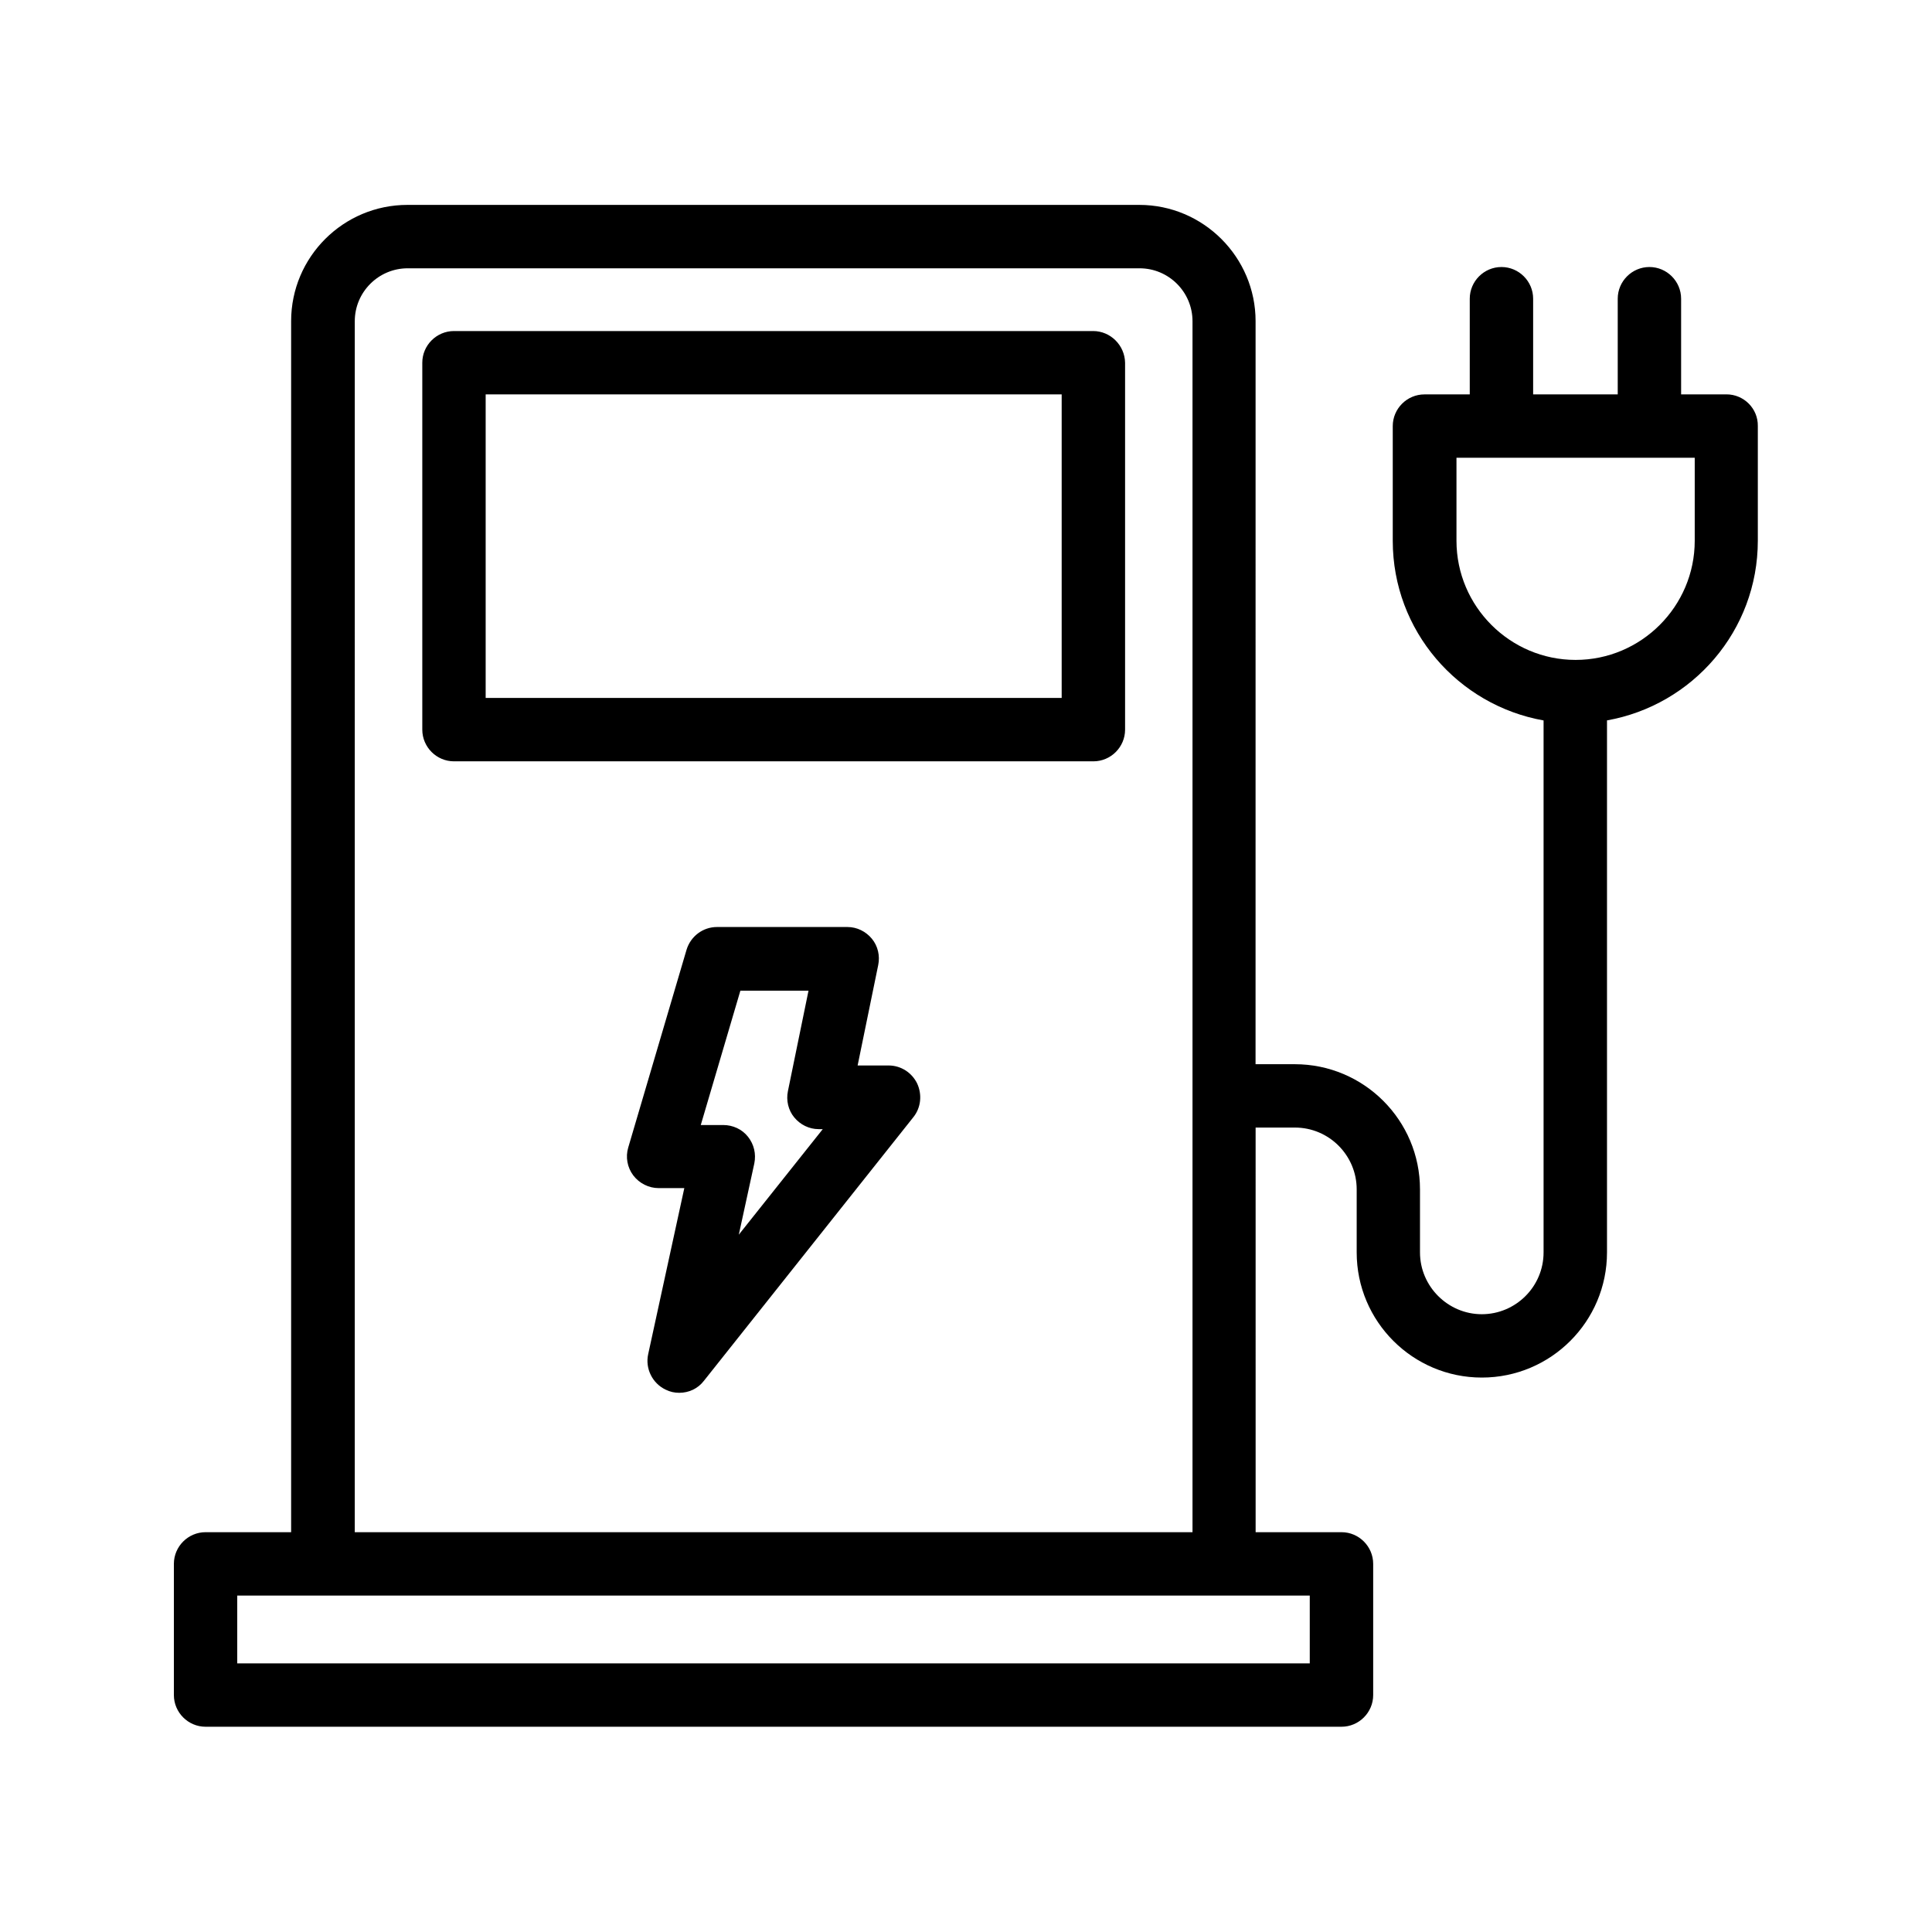
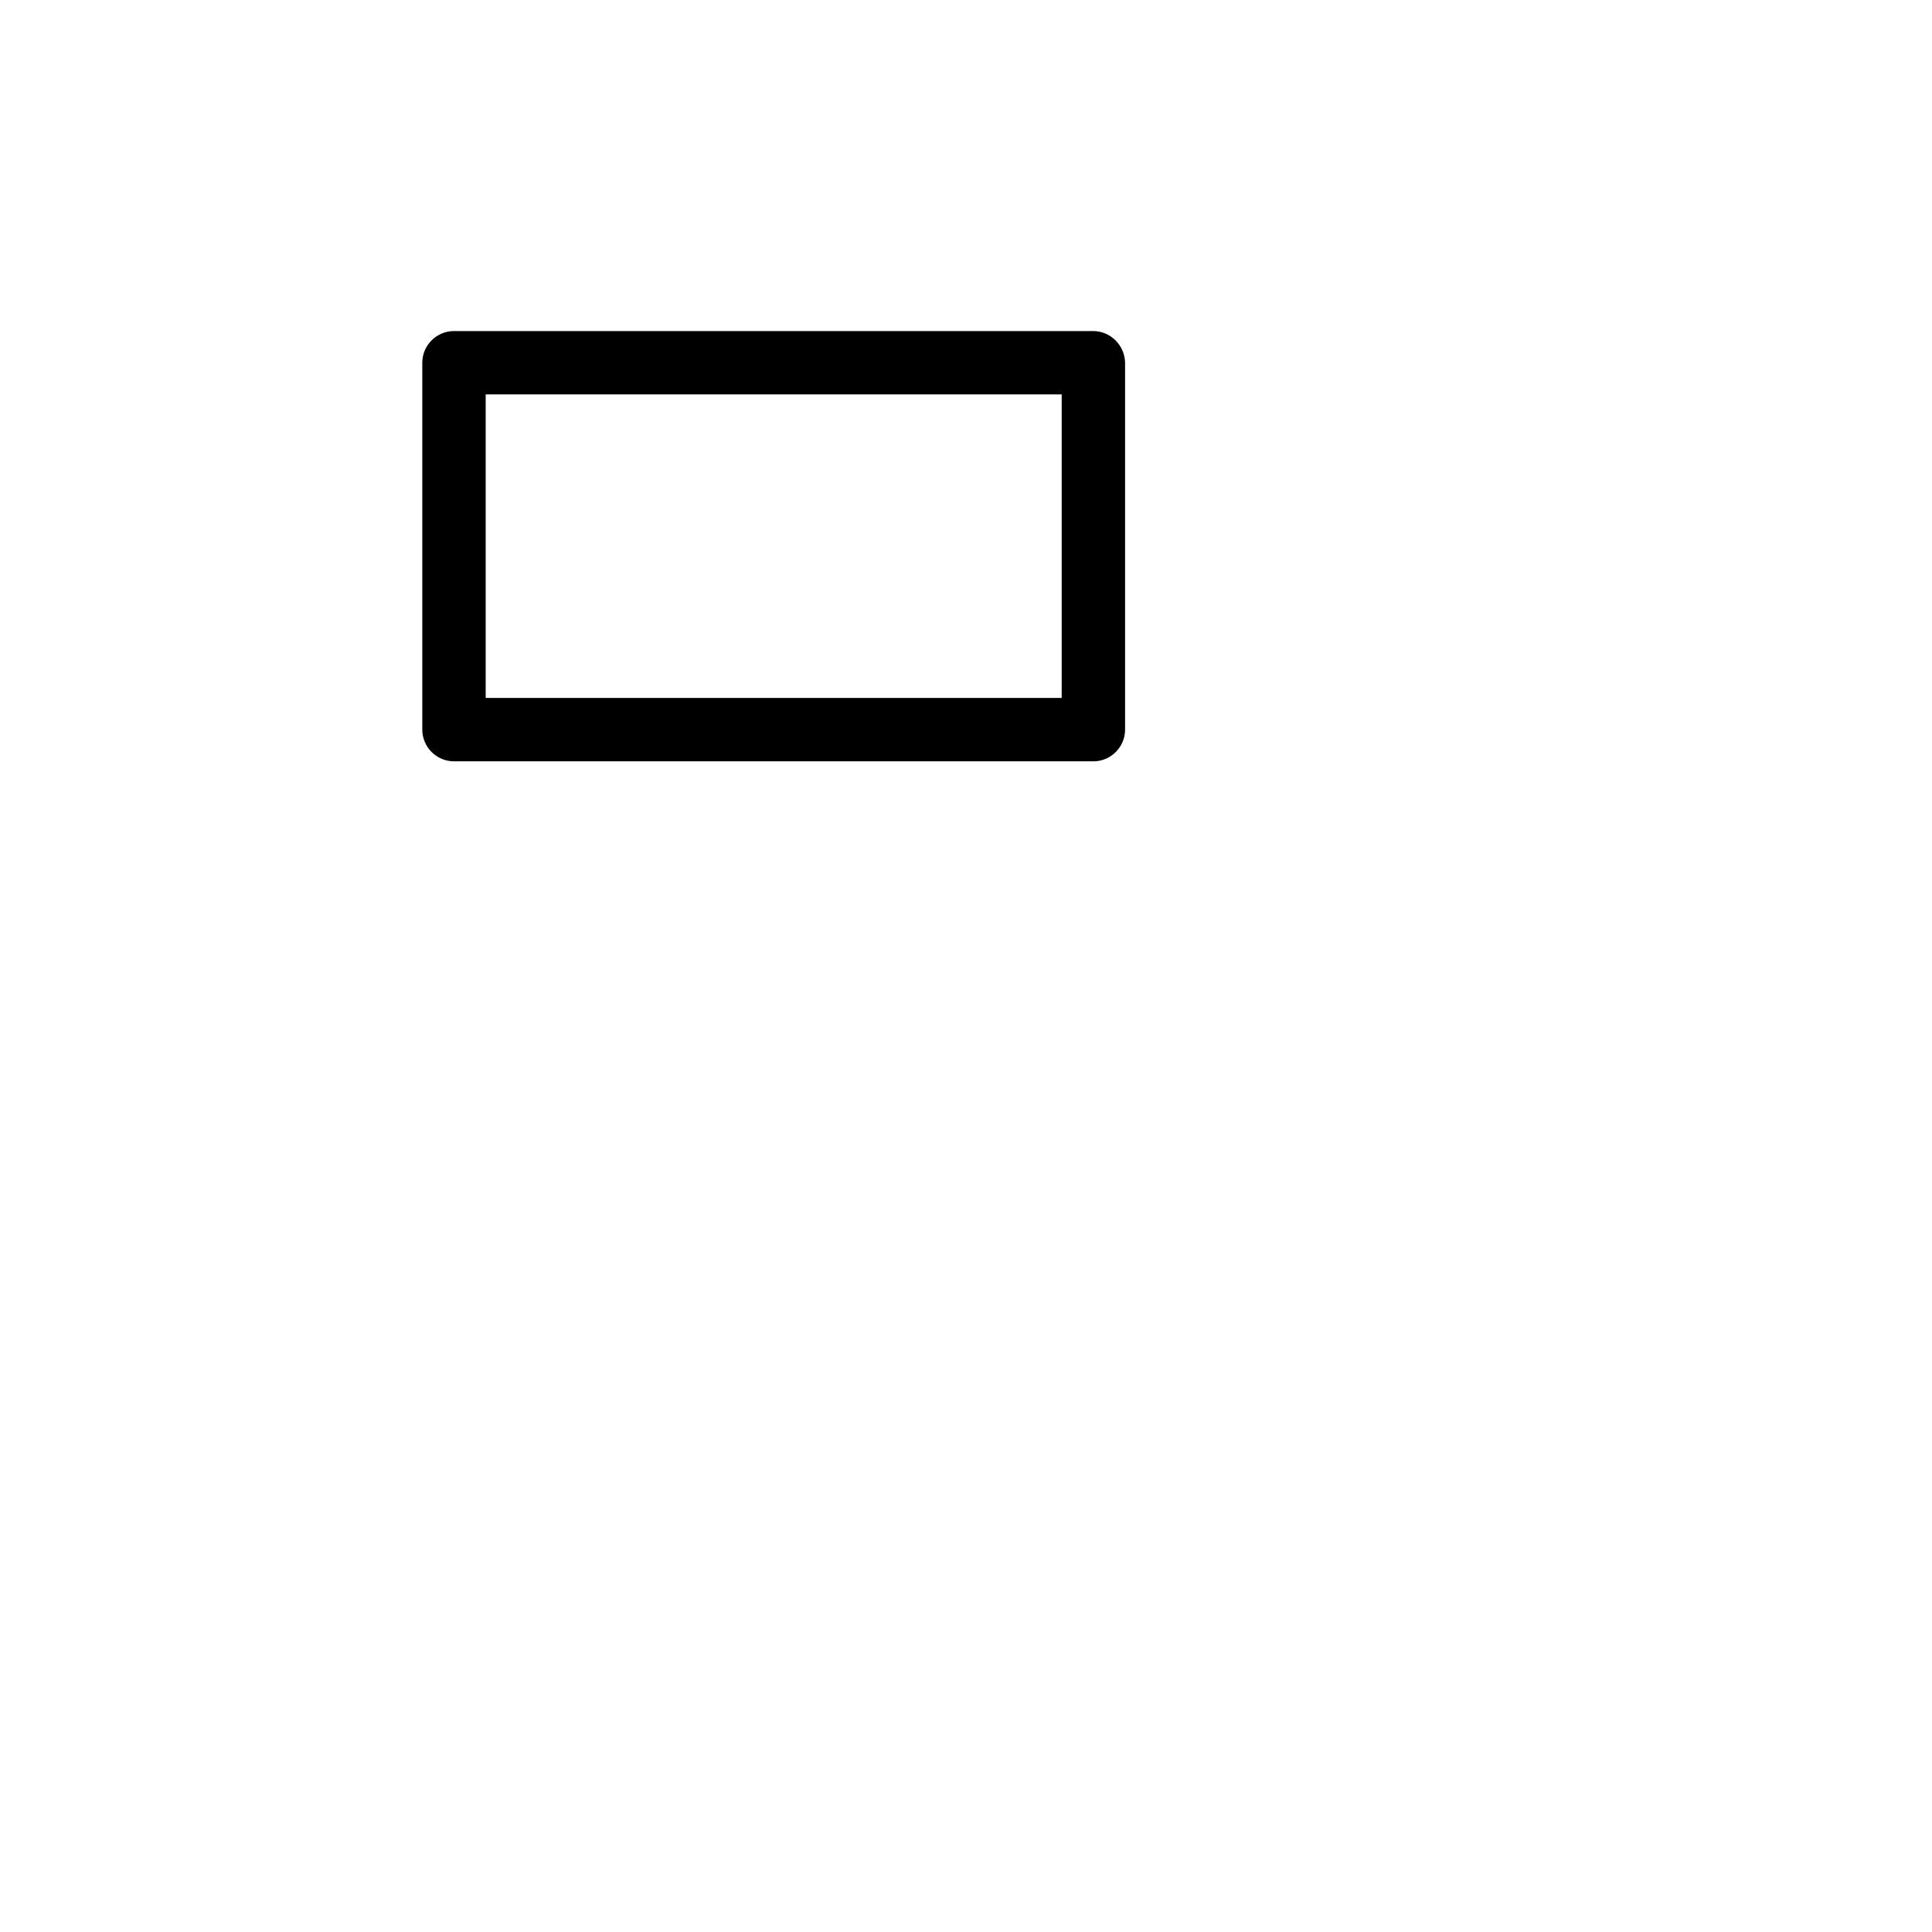
<svg xmlns="http://www.w3.org/2000/svg" fill="#000000" width="800px" height="800px" version="1.1" viewBox="144 144 512 512">
  <g>
-     <path d="m433.67 231.73h-169.36c-4.617 0-8.398 3.777-8.398 8.398v97.234c0 4.617 3.777 8.398 8.398 8.398h169.45c4.617 0 8.398-3.777 8.398-8.398v-97.238c-0.086-4.617-3.863-8.395-8.484-8.395zm-8.395 97.234h-152.57v-80.441h152.65v80.441z" />
-     <path d="m379.51 426.36h-8.23l5.457-26.617c0.504-2.434-0.082-5.039-1.68-6.969-1.594-1.93-3.945-3.106-6.465-3.106h-34.594c-3.695 0-6.969 2.434-8.062 6.047l-15.449 52.395c-0.754 2.519-0.25 5.289 1.344 7.391 1.594 2.098 4.113 3.359 6.719 3.359h6.801l-9.574 44c-0.84 3.777 1.09 7.727 4.617 9.406 1.176 0.586 2.352 0.84 3.609 0.84 2.519 0 4.953-1.09 6.551-3.191l55.504-69.863c2.016-2.519 2.352-5.961 1.008-8.902-1.426-2.941-4.367-4.789-7.555-4.789zm-39.719 44.84 4.113-18.895c0.504-2.519-0.082-5.039-1.68-7.055-1.594-2.016-4.031-3.106-6.551-3.106h-5.961l10.496-35.602h18.055l-5.457 26.617c-0.504 2.434 0.082 5.039 1.68 6.969 1.594 1.93 3.945 3.106 6.465 3.106h1.09z" />
-     <path d="m601.52 248.52h-12.008v-25.359c0-4.617-3.777-8.398-8.398-8.398-4.617 0-8.398 3.777-8.398 8.398v25.359h-22.418v-25.359c0-4.617-3.777-8.398-8.398-8.398-4.617 0-8.398 3.777-8.398 8.398v25.359h-12.008c-4.617 0-8.398 3.777-8.398 8.398v30.398c0 23.848 17.297 43.578 39.969 47.609v140.98c0 9.07-7.391 16.375-16.375 16.375s-16.375-7.391-16.375-16.375v-16.711c0-18.305-14.863-33.168-33.168-33.168h-10.41l0.008-196.91c0-16.961-13.855-30.816-30.816-30.816h-193.96c-16.961 0-30.816 13.77-30.816 30.816v320.93h-22.672c-4.617 0-8.398 3.777-8.398 8.398v34.762c0 4.617 3.777 8.398 8.398 8.398h301.03c4.617 0 8.398-3.777 8.398-8.398v-34.762c0-4.617-3.777-8.398-8.398-8.398h-22.754l-0.004-107.23h10.41c9.07 0 16.375 7.391 16.375 16.375v16.711c0 18.305 14.863 33.168 33.168 33.168 18.305 0 33.168-14.863 33.168-33.168v-140.99c22.672-4.031 39.969-23.762 39.969-47.609v-30.398c0.082-4.617-3.695-8.395-8.312-8.395zm-363.5-19.395c0-7.727 6.297-14.023 14.023-14.023h193.96c7.727 0 14.023 6.297 14.023 14.023v320.93h-222.01zm253.08 337.72v17.969h-284.23v-17.969zm102.02-279.53c0 17.383-14.191 31.57-31.57 31.57-17.383 0-31.57-14.191-31.57-31.57v-22h63.141z" />
+     <path d="m433.67 231.73h-169.36c-4.617 0-8.398 3.777-8.398 8.398v97.234c0 4.617 3.777 8.398 8.398 8.398h169.45c4.617 0 8.398-3.777 8.398-8.398v-97.238c-0.086-4.617-3.863-8.395-8.484-8.395m-8.395 97.234h-152.57v-80.441h152.65v80.441z" />
  </g>
</svg>